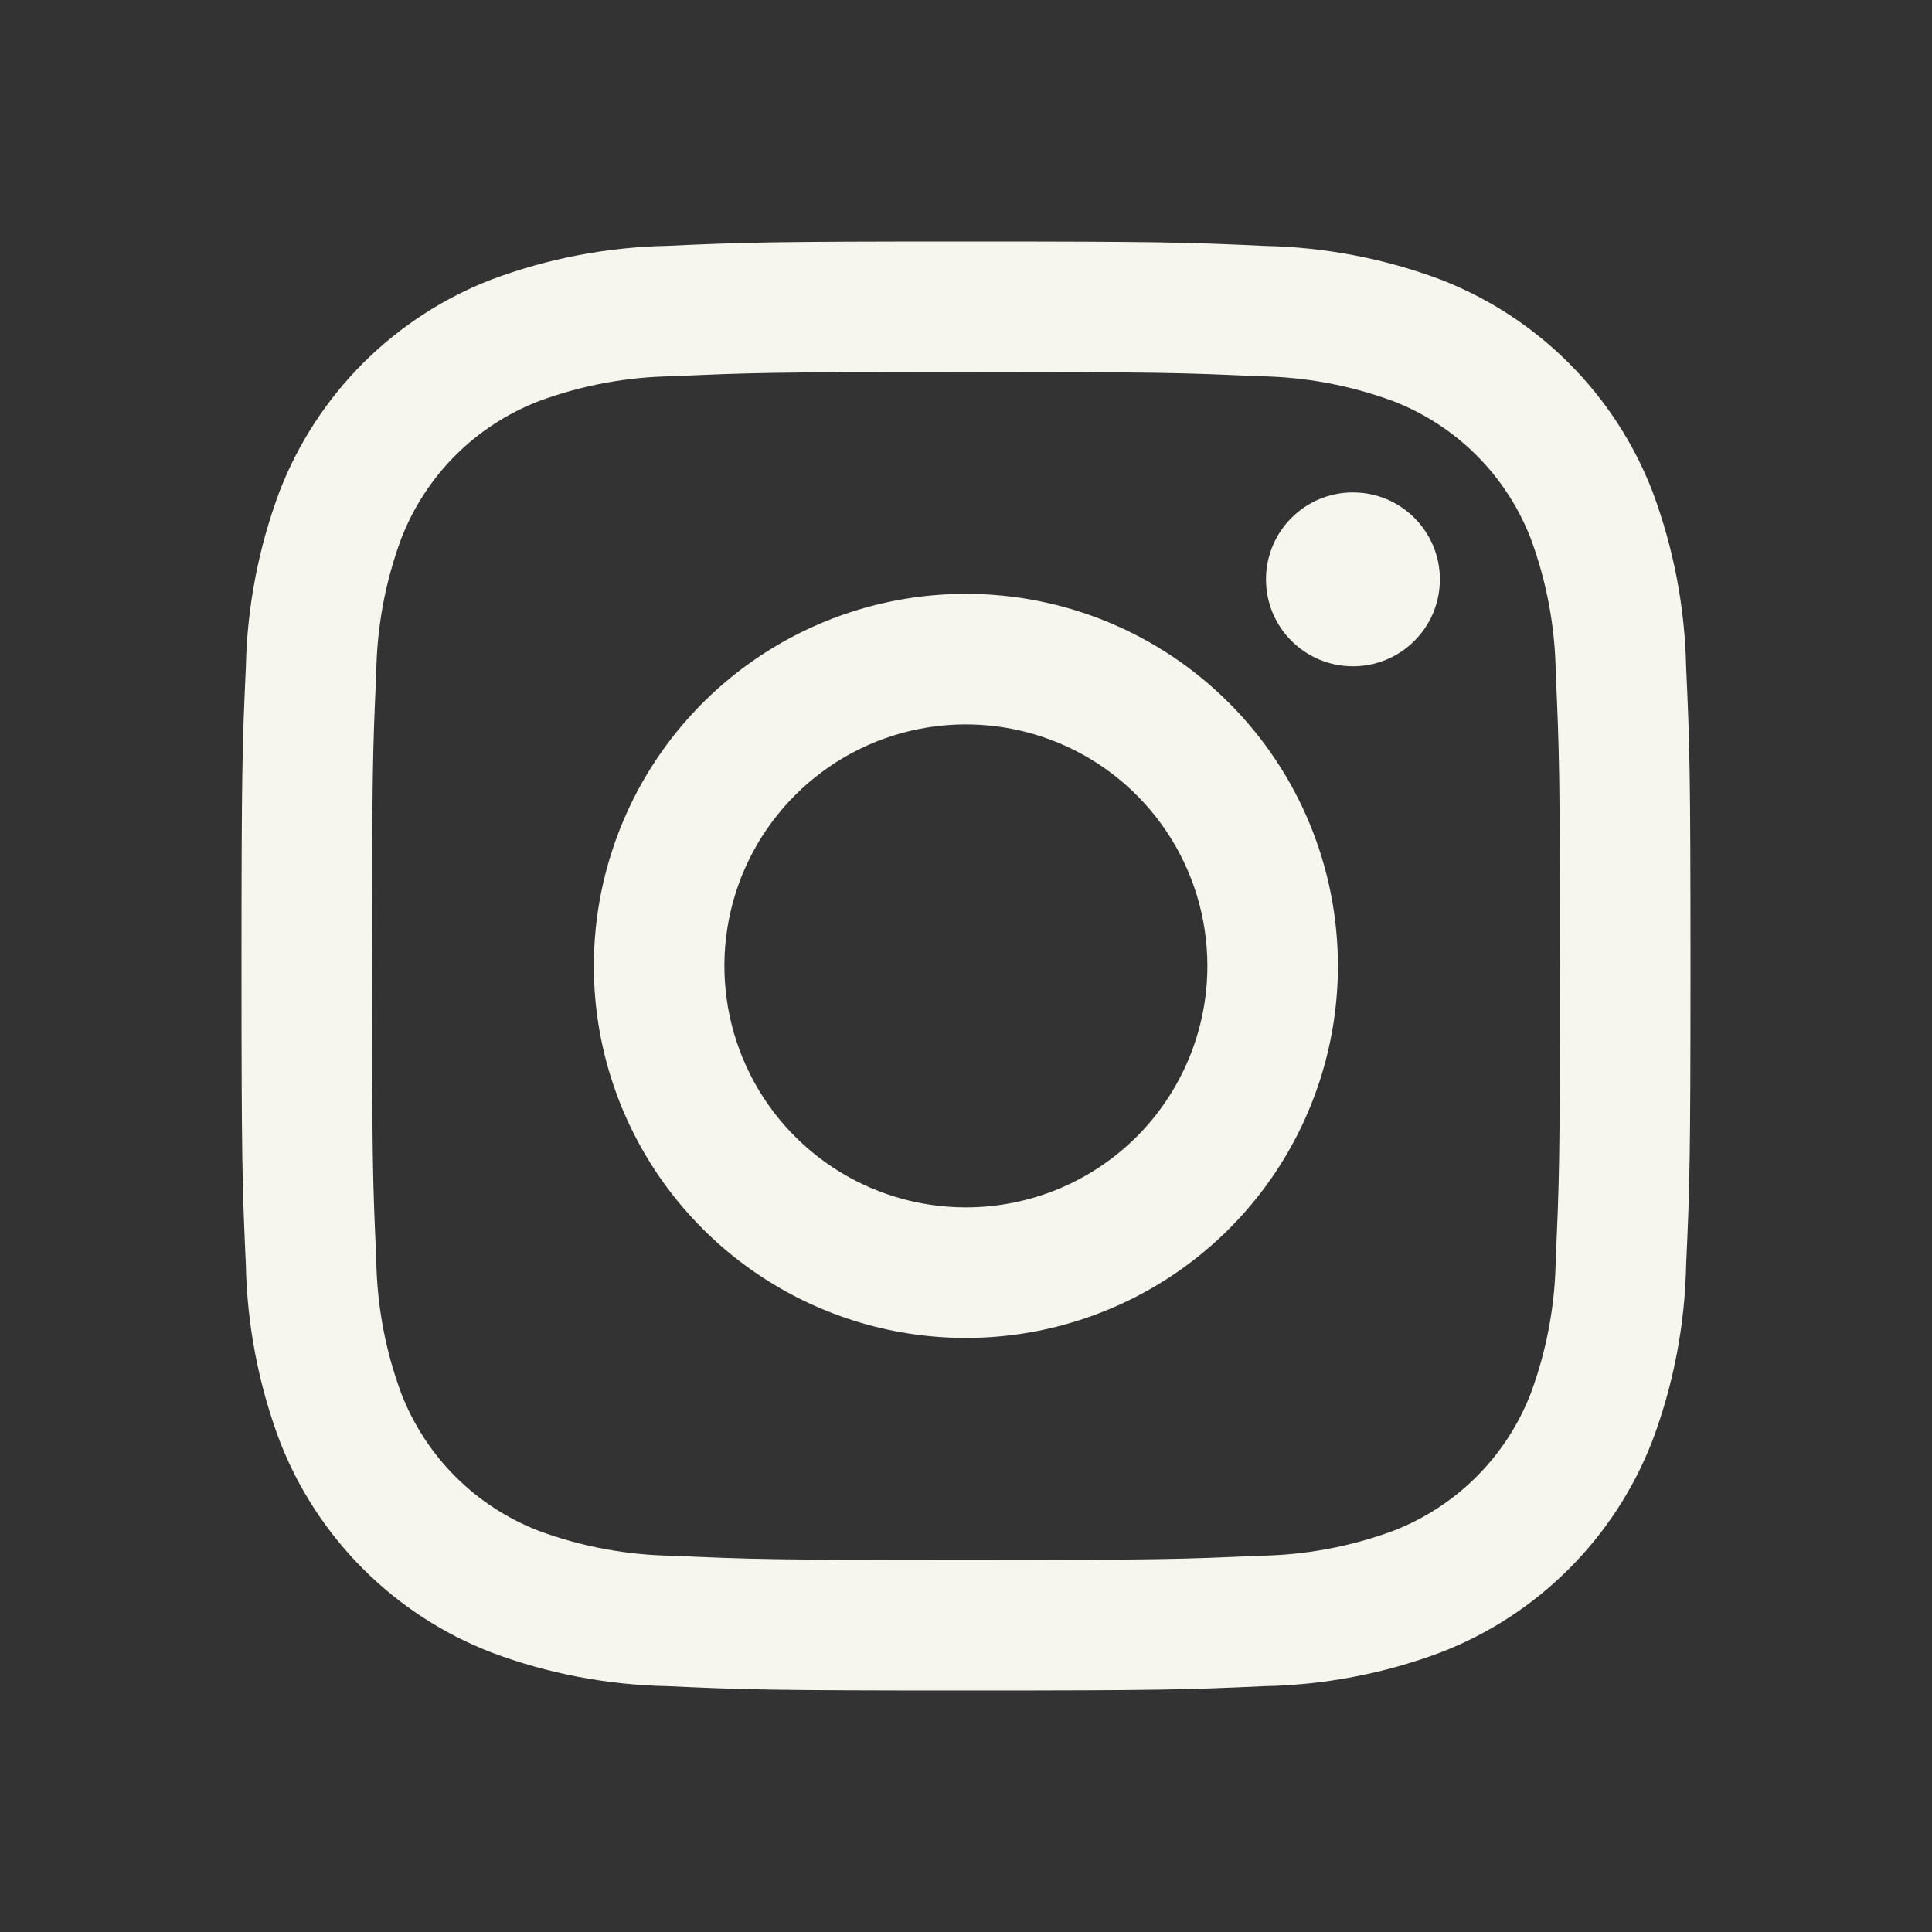
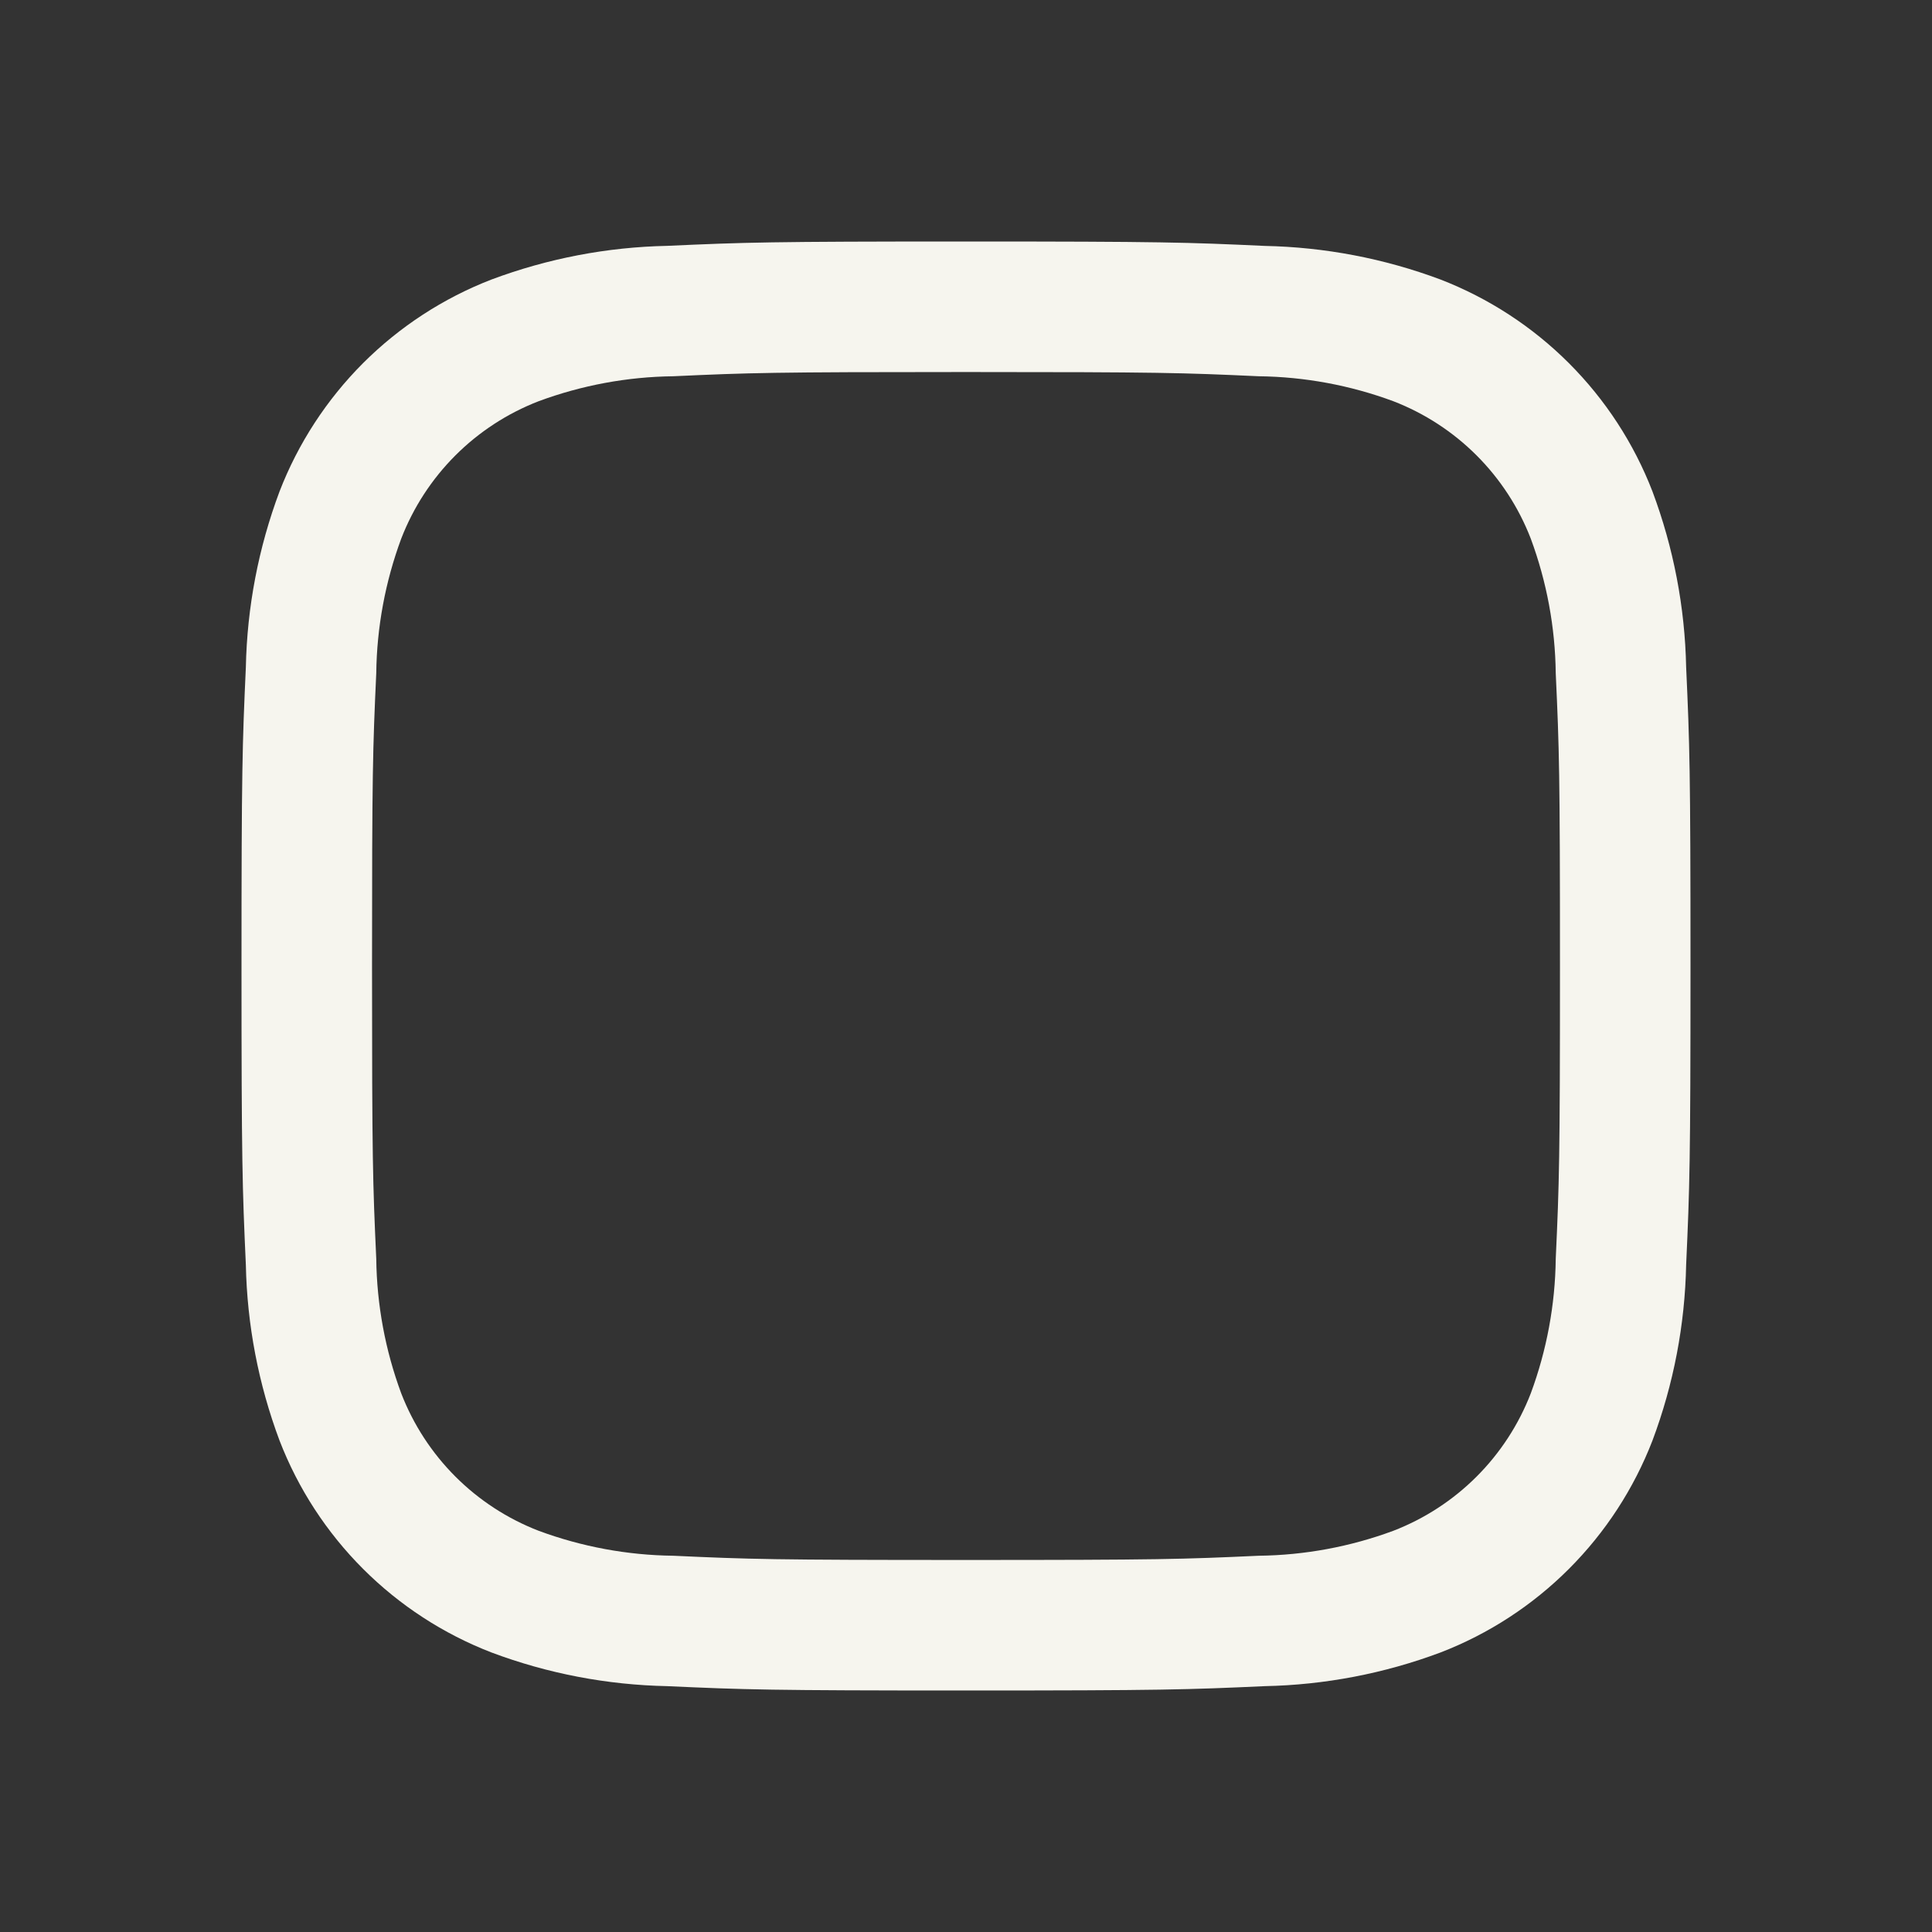
<svg xmlns="http://www.w3.org/2000/svg" width="32" height="32" viewBox="0 0 32 32" fill="none">
  <rect x="0" y="0" width="32" height="32" fill="#333333" stroke="none" />
  <g clip-path="url(#clip0_18408_22407)">
-     <path d="M22.409 11.036C23.204 11.036 23.849 10.392 23.849 9.596C23.849 8.801 23.204 8.156 22.409 8.156C21.613 8.156 20.969 8.801 20.969 9.596C20.969 10.392 21.613 11.036 22.409 11.036Z" fill="#F6F5EE" />
-     <path d="M15.998 9.836C14.779 9.836 13.588 10.197 12.575 10.874C11.561 11.552 10.771 12.514 10.305 13.64C9.839 14.766 9.717 16.005 9.954 17.2C10.192 18.396 10.779 19.494 11.641 20.355C12.503 21.217 13.601 21.804 14.796 22.042C15.991 22.28 17.23 22.158 18.356 21.691C19.482 21.225 20.445 20.435 21.122 19.422C21.799 18.408 22.16 17.217 22.16 15.998C22.16 14.364 21.511 12.796 20.355 11.641C19.2 10.485 17.633 9.836 15.998 9.836ZM15.998 19.998C15.207 19.998 14.434 19.764 13.776 19.324C13.118 18.884 12.605 18.26 12.303 17.529C12 16.798 11.921 15.994 12.075 15.218C12.229 14.442 12.61 13.729 13.17 13.17C13.729 12.61 14.442 12.229 15.218 12.075C15.994 11.921 16.798 12 17.529 12.303C18.26 12.605 18.884 13.118 19.324 13.776C19.764 14.434 19.998 15.207 19.998 15.998C19.998 17.059 19.577 18.076 18.827 18.827C18.076 19.577 17.059 19.998 15.998 19.998Z" fill="#F6F5EE" />
    <path d="M16 6.162C19.204 6.162 19.584 6.174 20.849 6.232C21.61 6.241 22.364 6.381 23.077 6.645C23.595 6.845 24.065 7.151 24.457 7.543C24.849 7.935 25.155 8.405 25.355 8.923C25.619 9.636 25.759 10.39 25.768 11.151C25.826 12.416 25.838 12.796 25.838 16C25.838 19.204 25.826 19.584 25.768 20.849C25.759 21.61 25.619 22.364 25.355 23.077C25.155 23.595 24.849 24.065 24.457 24.457C24.065 24.849 23.595 25.155 23.077 25.355C22.364 25.619 21.61 25.759 20.849 25.768C19.584 25.826 19.204 25.838 16 25.838C12.796 25.838 12.416 25.826 11.151 25.768C10.39 25.759 9.636 25.619 8.923 25.355C8.405 25.155 7.935 24.849 7.543 24.457C7.151 24.065 6.845 23.595 6.645 23.077C6.381 22.364 6.241 21.61 6.232 20.849C6.174 19.584 6.162 19.204 6.162 16C6.162 12.796 6.174 12.416 6.232 11.151C6.241 10.39 6.381 9.636 6.645 8.923C6.845 8.405 7.151 7.935 7.543 7.543C7.935 7.151 8.405 6.845 8.923 6.645C9.636 6.381 10.39 6.241 11.151 6.232C12.416 6.174 12.796 6.162 16 6.162ZM16 4C12.741 4 12.332 4.014 11.052 4.072C10.057 4.092 9.072 4.281 8.14 4.63C7.343 4.938 6.619 5.41 6.014 6.014C5.41 6.619 4.938 7.343 4.63 8.14C4.281 9.072 4.092 10.057 4.072 11.053C4.014 12.332 4 12.741 4 16C4 19.259 4.014 19.668 4.072 20.948C4.092 21.943 4.281 22.928 4.63 23.86C4.938 24.658 5.41 25.382 6.014 25.986C6.619 26.591 7.343 27.062 8.14 27.37C9.072 27.72 10.057 27.908 11.053 27.928C12.332 27.986 12.741 28 16 28C19.259 28 19.668 27.986 20.948 27.928C21.943 27.908 22.928 27.719 23.86 27.37C24.658 27.062 25.382 26.59 25.986 25.986C26.591 25.381 27.062 24.657 27.37 23.86C27.72 22.927 27.908 21.943 27.928 20.947C27.986 19.668 28 19.259 28 16C28 12.741 27.986 12.332 27.928 11.052C27.908 10.057 27.719 9.072 27.37 8.14C27.062 7.343 26.59 6.619 25.986 6.015C25.381 5.41 24.657 4.939 23.86 4.63C22.927 4.281 21.943 4.093 20.947 4.073C19.668 4.014 19.259 4 16 4Z" fill="#F6F5EE" />
  </g>
  <defs>
    <clipPath id="clip0_18408_22407">
      <rect width="32" height="32" fill="white" />
    </clipPath>
  </defs>
</svg>